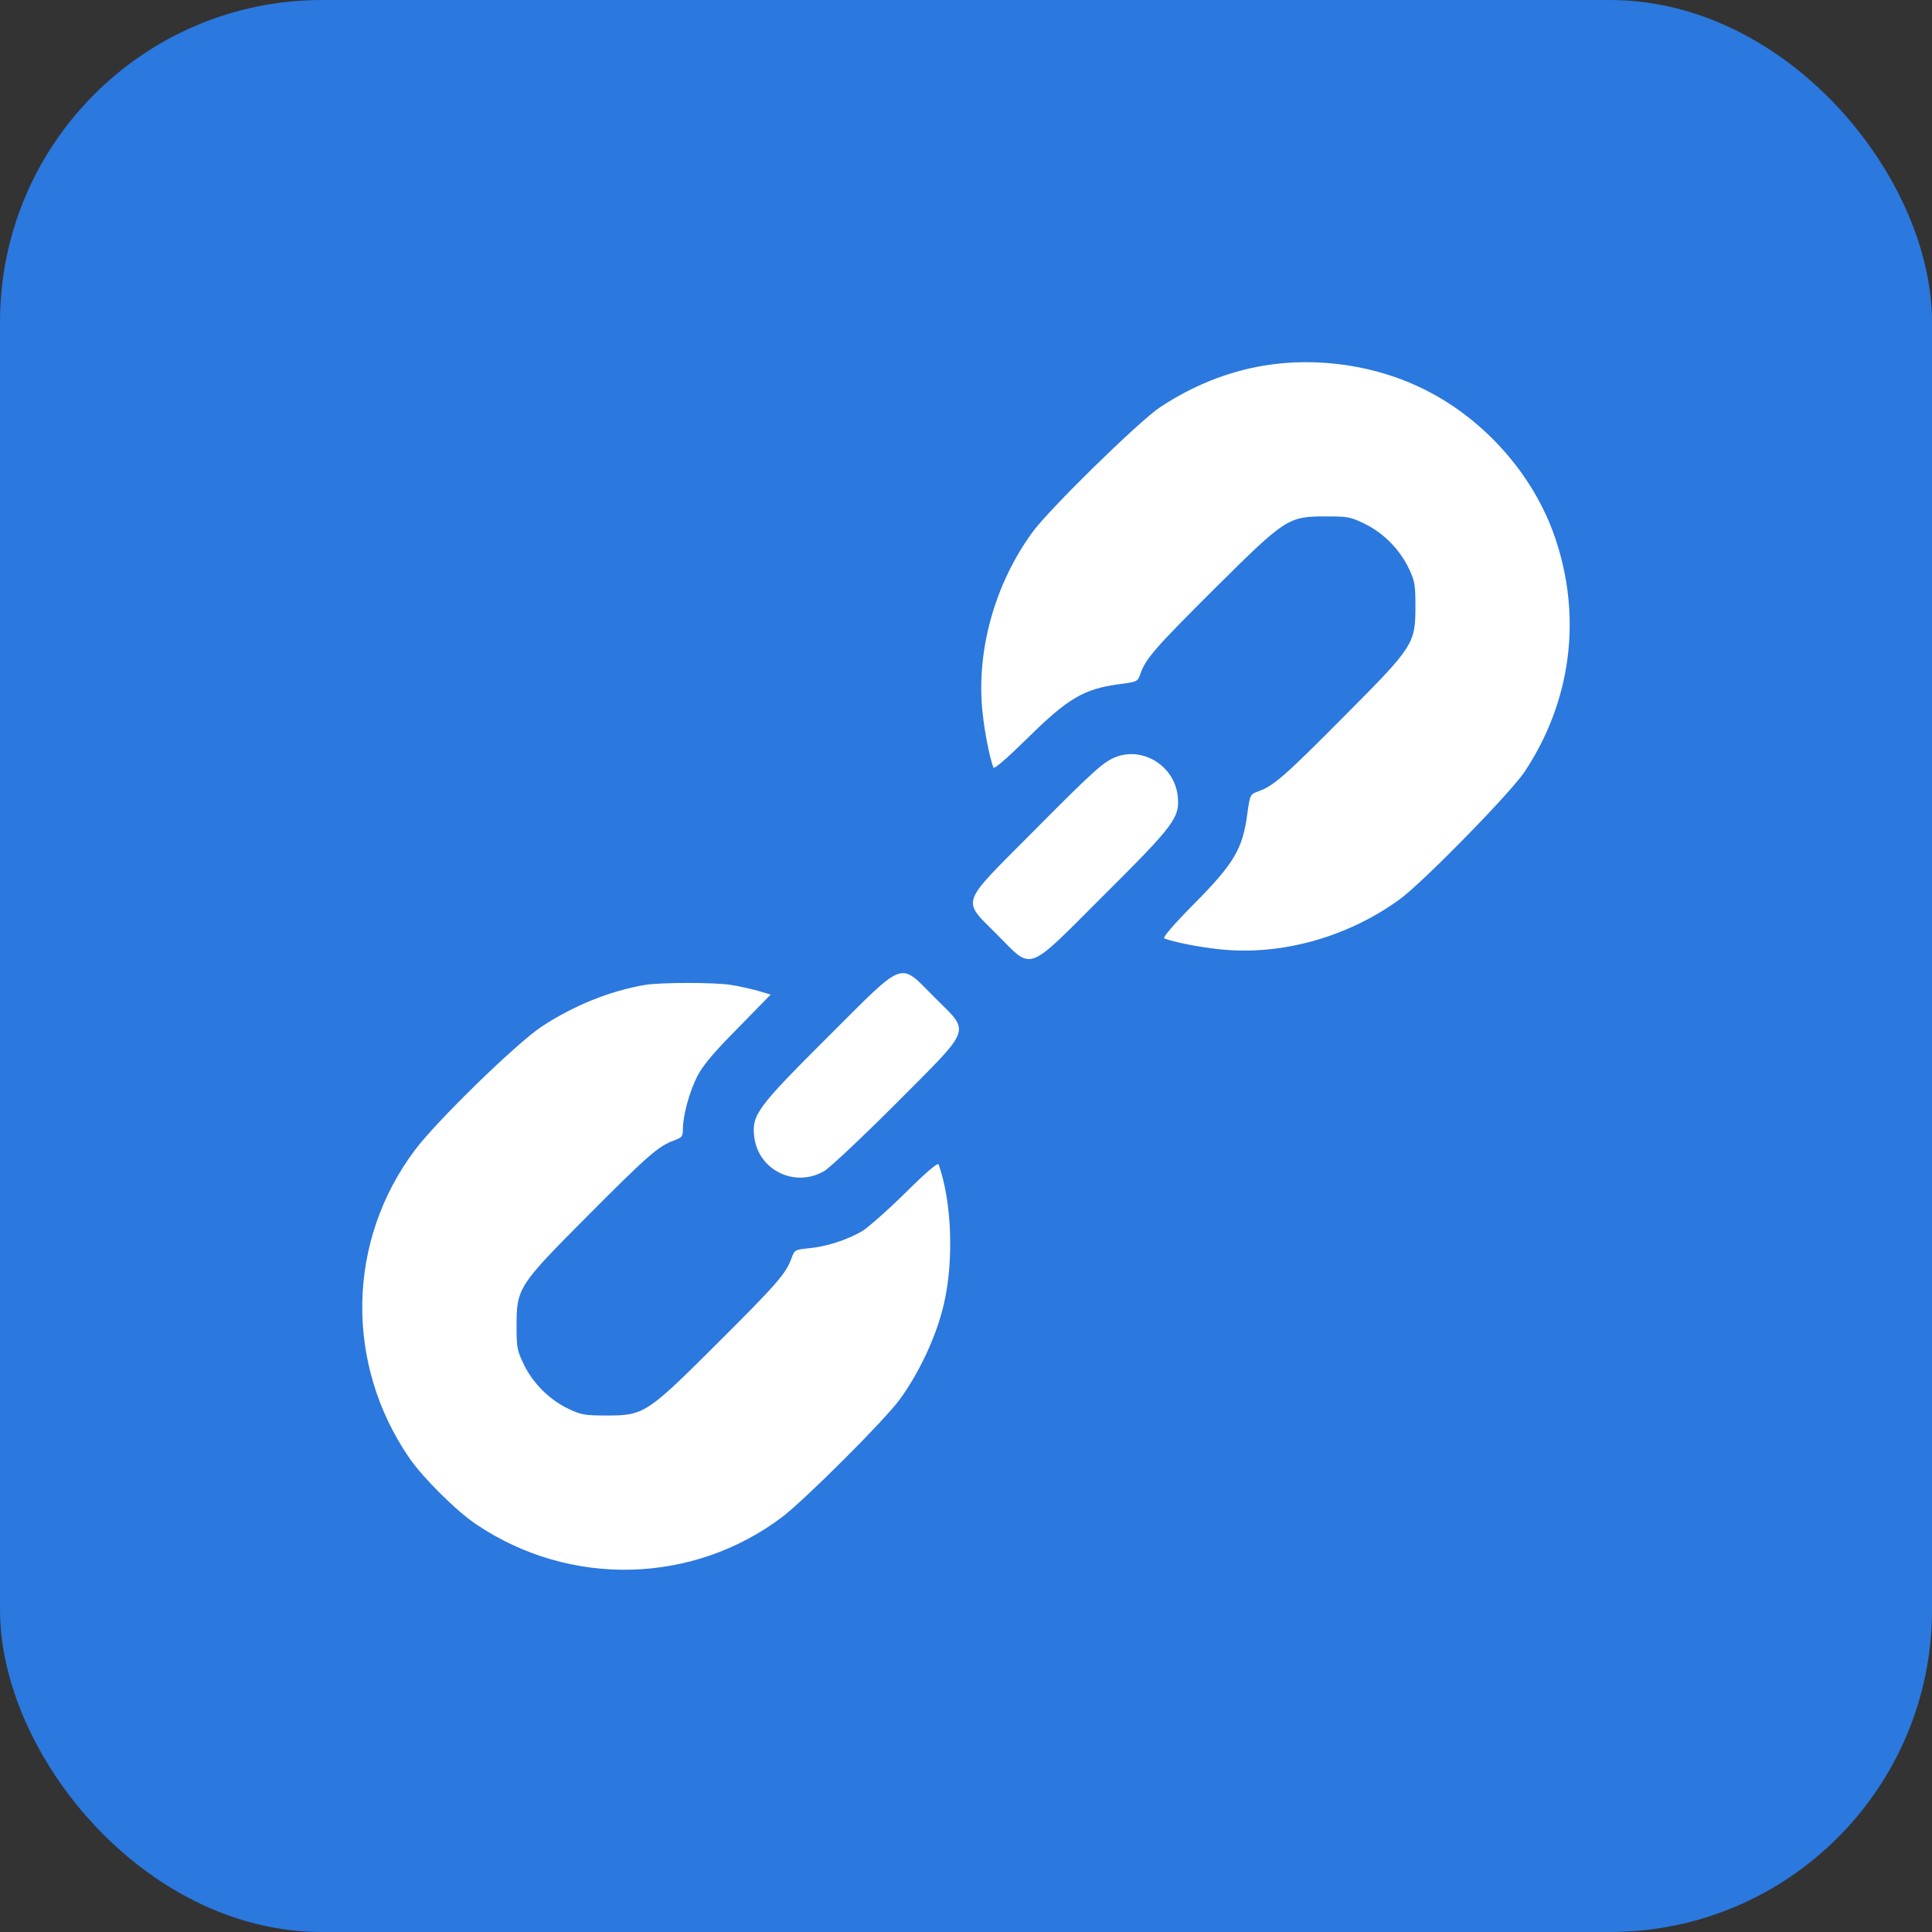
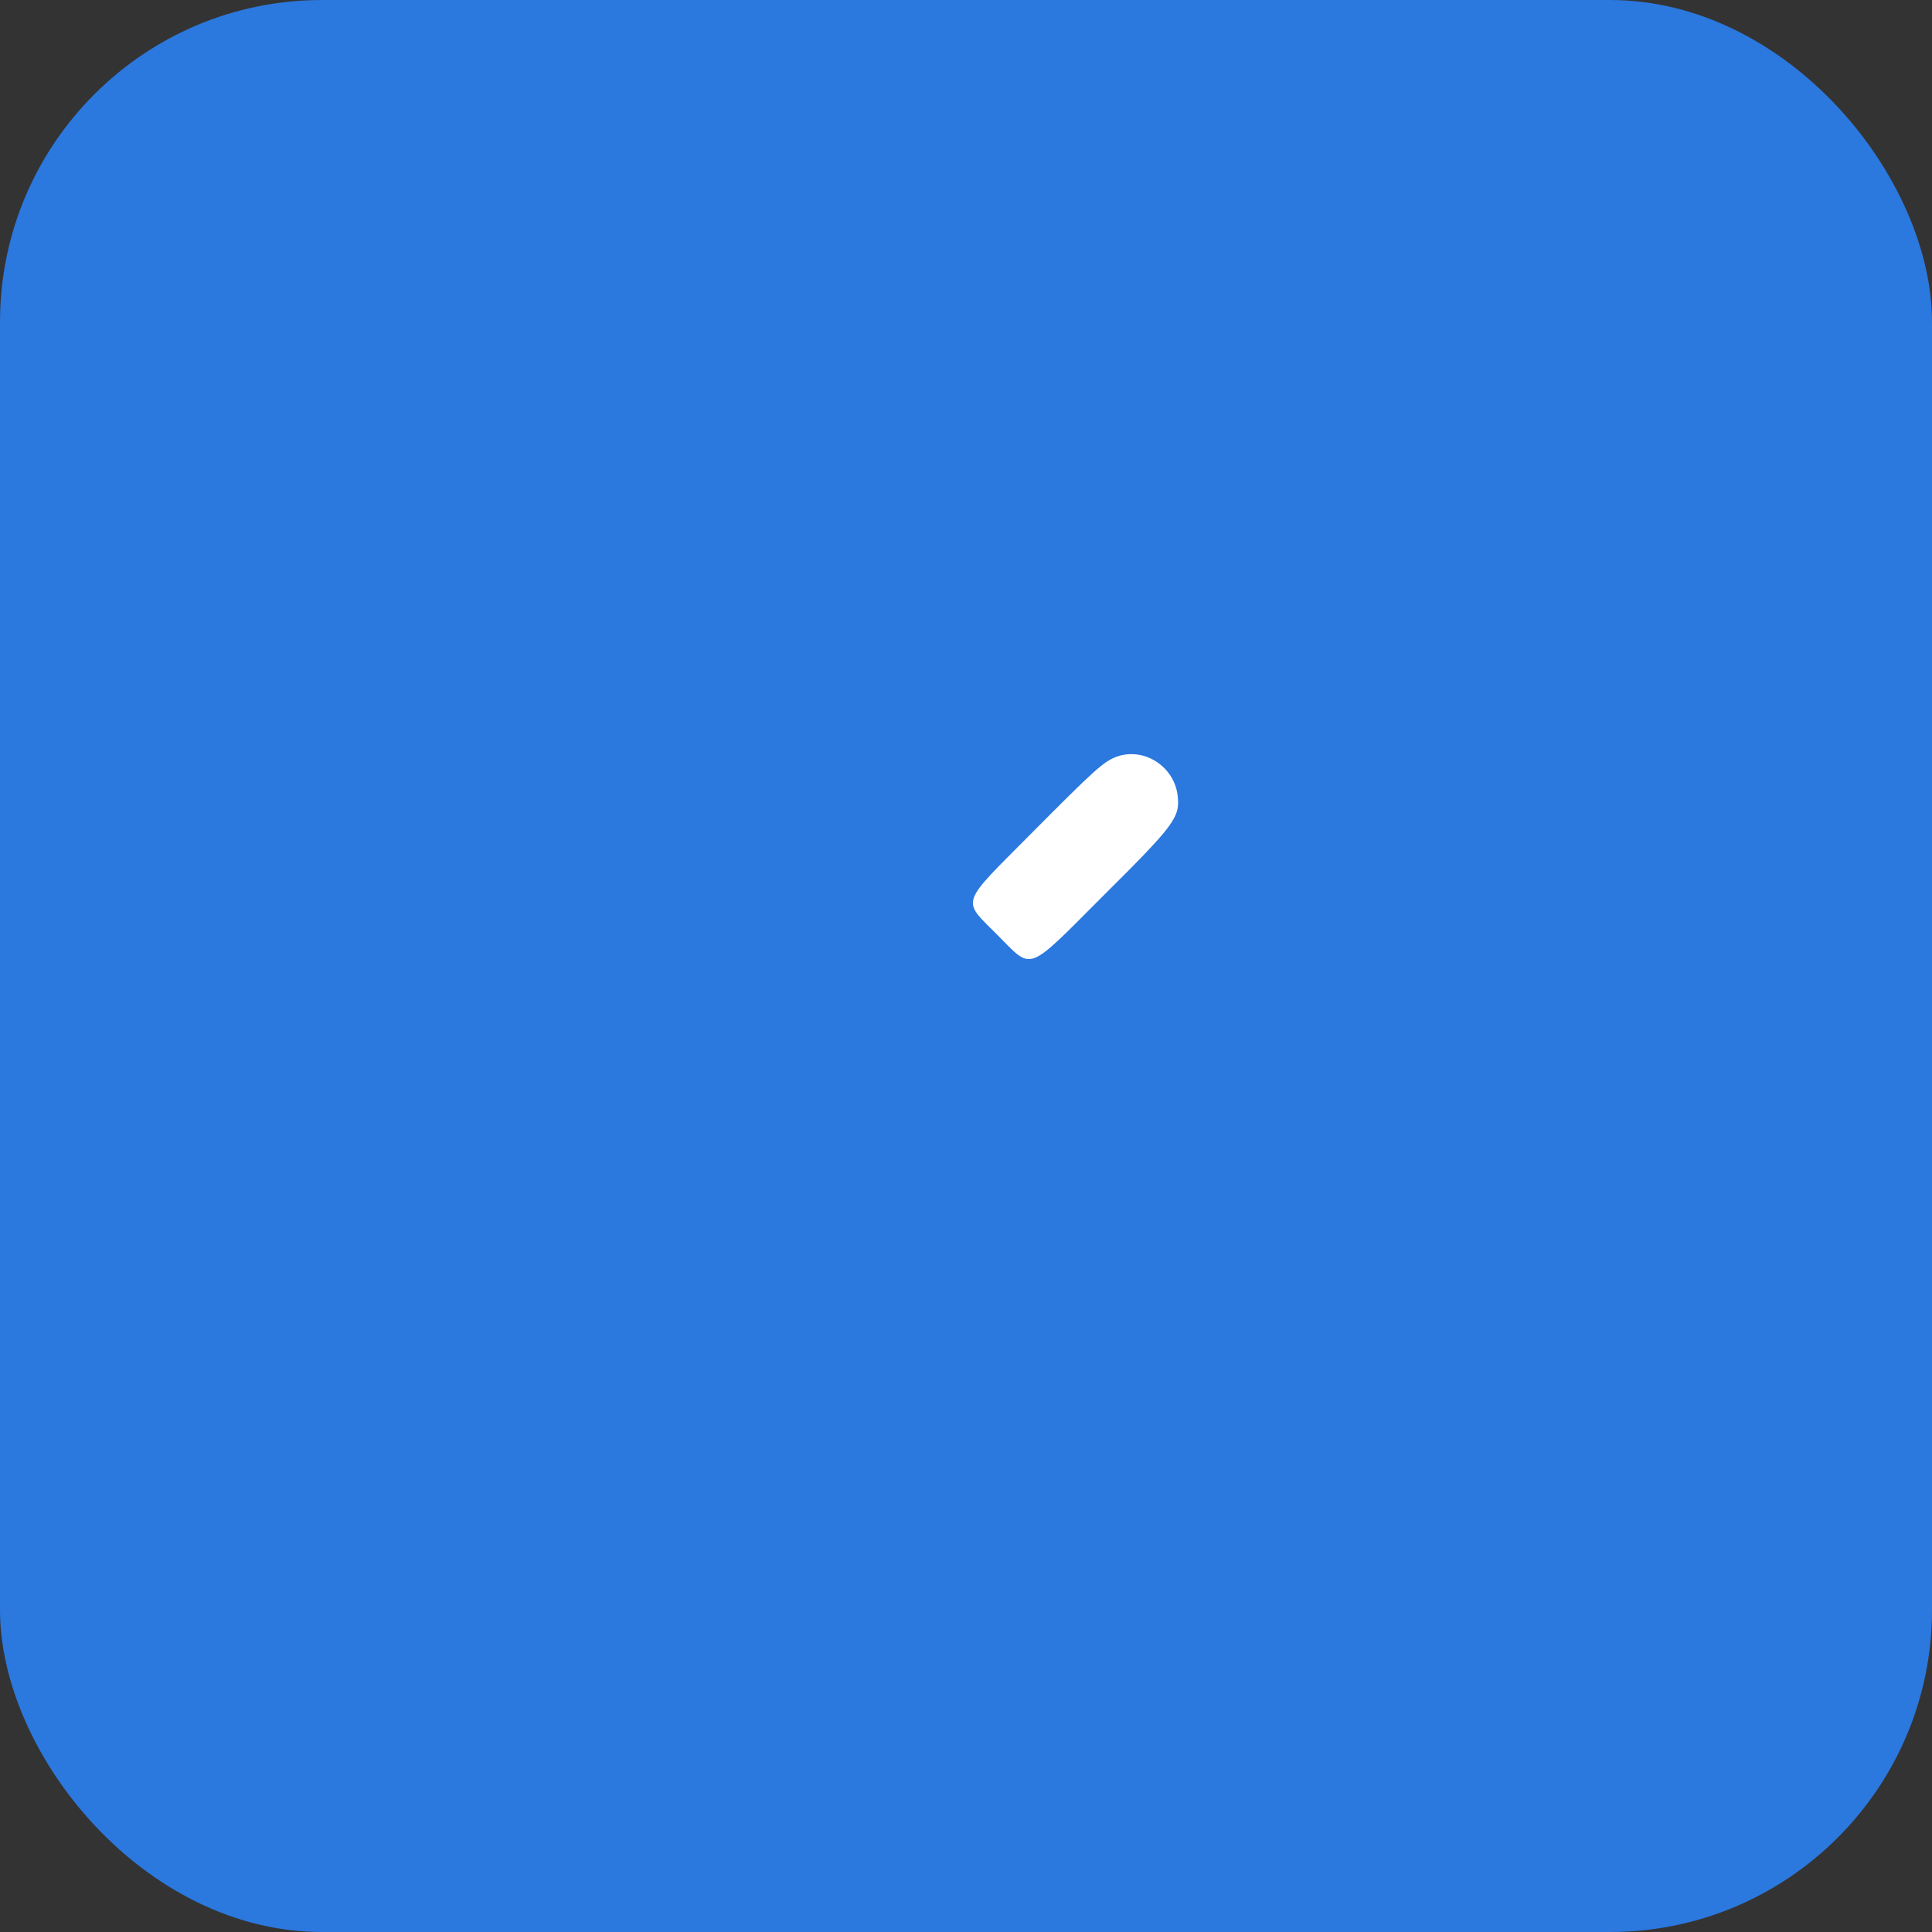
<svg xmlns="http://www.w3.org/2000/svg" width="48" height="48" viewBox="0 0 48 48" fill="none">
  <rect x="0" y="0" width="48" height="48" fill="#333333" stroke="none" />
  <rect width="48" height="48" rx="8" fill="#2B78DE" />
-   <path d="M31.397 9.084C30.494 9.236 29.633 9.582 28.824 10.116C28.302 10.461 26.051 12.665 25.647 13.228C24.709 14.518 24.251 16.177 24.41 17.689C24.462 18.182 24.574 18.768 24.679 19.067C24.697 19.119 24.996 18.862 25.541 18.328C26.526 17.355 26.924 17.121 27.774 17.003C28.261 16.939 28.267 16.939 28.337 16.728C28.472 16.353 28.724 16.071 30.195 14.606C31.942 12.871 32.007 12.83 32.939 12.83C33.484 12.83 33.554 12.841 33.912 13.017C34.381 13.246 34.791 13.668 35.008 14.137C35.149 14.43 35.166 14.541 35.166 15.057C35.166 15.995 35.125 16.06 33.39 17.801C31.925 19.278 31.643 19.524 31.268 19.659C31.057 19.735 31.057 19.735 30.987 20.233C30.875 21.089 30.653 21.459 29.674 22.449C29.134 22.994 28.877 23.299 28.929 23.317C29.228 23.422 29.814 23.534 30.313 23.586C31.831 23.745 33.472 23.287 34.768 22.349C35.331 21.945 37.535 19.694 37.88 19.172C39.041 17.42 39.311 15.327 38.631 13.345C38.103 11.804 36.89 10.426 35.401 9.682C34.205 9.078 32.734 8.861 31.397 9.084Z" fill="white" />
  <path d="M27.739 18.801C27.417 18.924 27.206 19.112 25.629 20.7C23.83 22.512 23.888 22.33 24.773 23.221C25.67 24.118 25.471 24.194 27.411 22.254C29.187 20.489 29.322 20.308 29.258 19.762C29.17 19.035 28.414 18.555 27.739 18.801Z" fill="white" />
-   <path d="M20.585 25.745C18.809 27.516 18.674 27.697 18.739 28.243C18.838 29.075 19.753 29.52 20.48 29.093C20.626 29.005 21.435 28.243 22.285 27.393C24.184 25.482 24.114 25.675 23.217 24.778C22.326 23.887 22.52 23.817 20.585 25.745Z" fill="white" />
-   <path d="M16.023 24.47C15.144 24.622 14.258 24.98 13.455 25.507C12.834 25.918 10.853 27.846 10.313 28.567C8.613 30.824 8.561 33.884 10.173 36.229C10.513 36.721 11.345 37.548 11.838 37.876C14.165 39.441 17.213 39.365 19.435 37.689C19.991 37.267 21.979 35.285 22.354 34.769C22.846 34.095 23.268 33.187 23.45 32.401C23.702 31.317 23.649 29.869 23.321 28.931C23.303 28.872 23.022 29.113 22.489 29.64C22.049 30.074 21.562 30.502 21.416 30.59C21.041 30.807 20.537 30.971 20.103 31.012C19.751 31.047 19.739 31.053 19.663 31.264C19.528 31.645 19.282 31.92 17.805 33.392C16.064 35.127 15.999 35.168 15.062 35.168C14.546 35.168 14.434 35.15 14.141 35.01C13.672 34.793 13.25 34.382 13.022 33.913C12.846 33.556 12.834 33.486 12.834 32.94C12.834 32.002 12.875 31.938 14.61 30.197C16.087 28.714 16.357 28.474 16.75 28.333C16.943 28.262 16.967 28.233 16.967 28.046C16.967 27.712 17.125 27.137 17.324 26.738C17.465 26.469 17.717 26.164 18.333 25.543L19.147 24.71L18.831 24.616C18.655 24.57 18.35 24.499 18.163 24.47C17.764 24.405 16.416 24.405 16.023 24.47Z" fill="white" />
</svg>